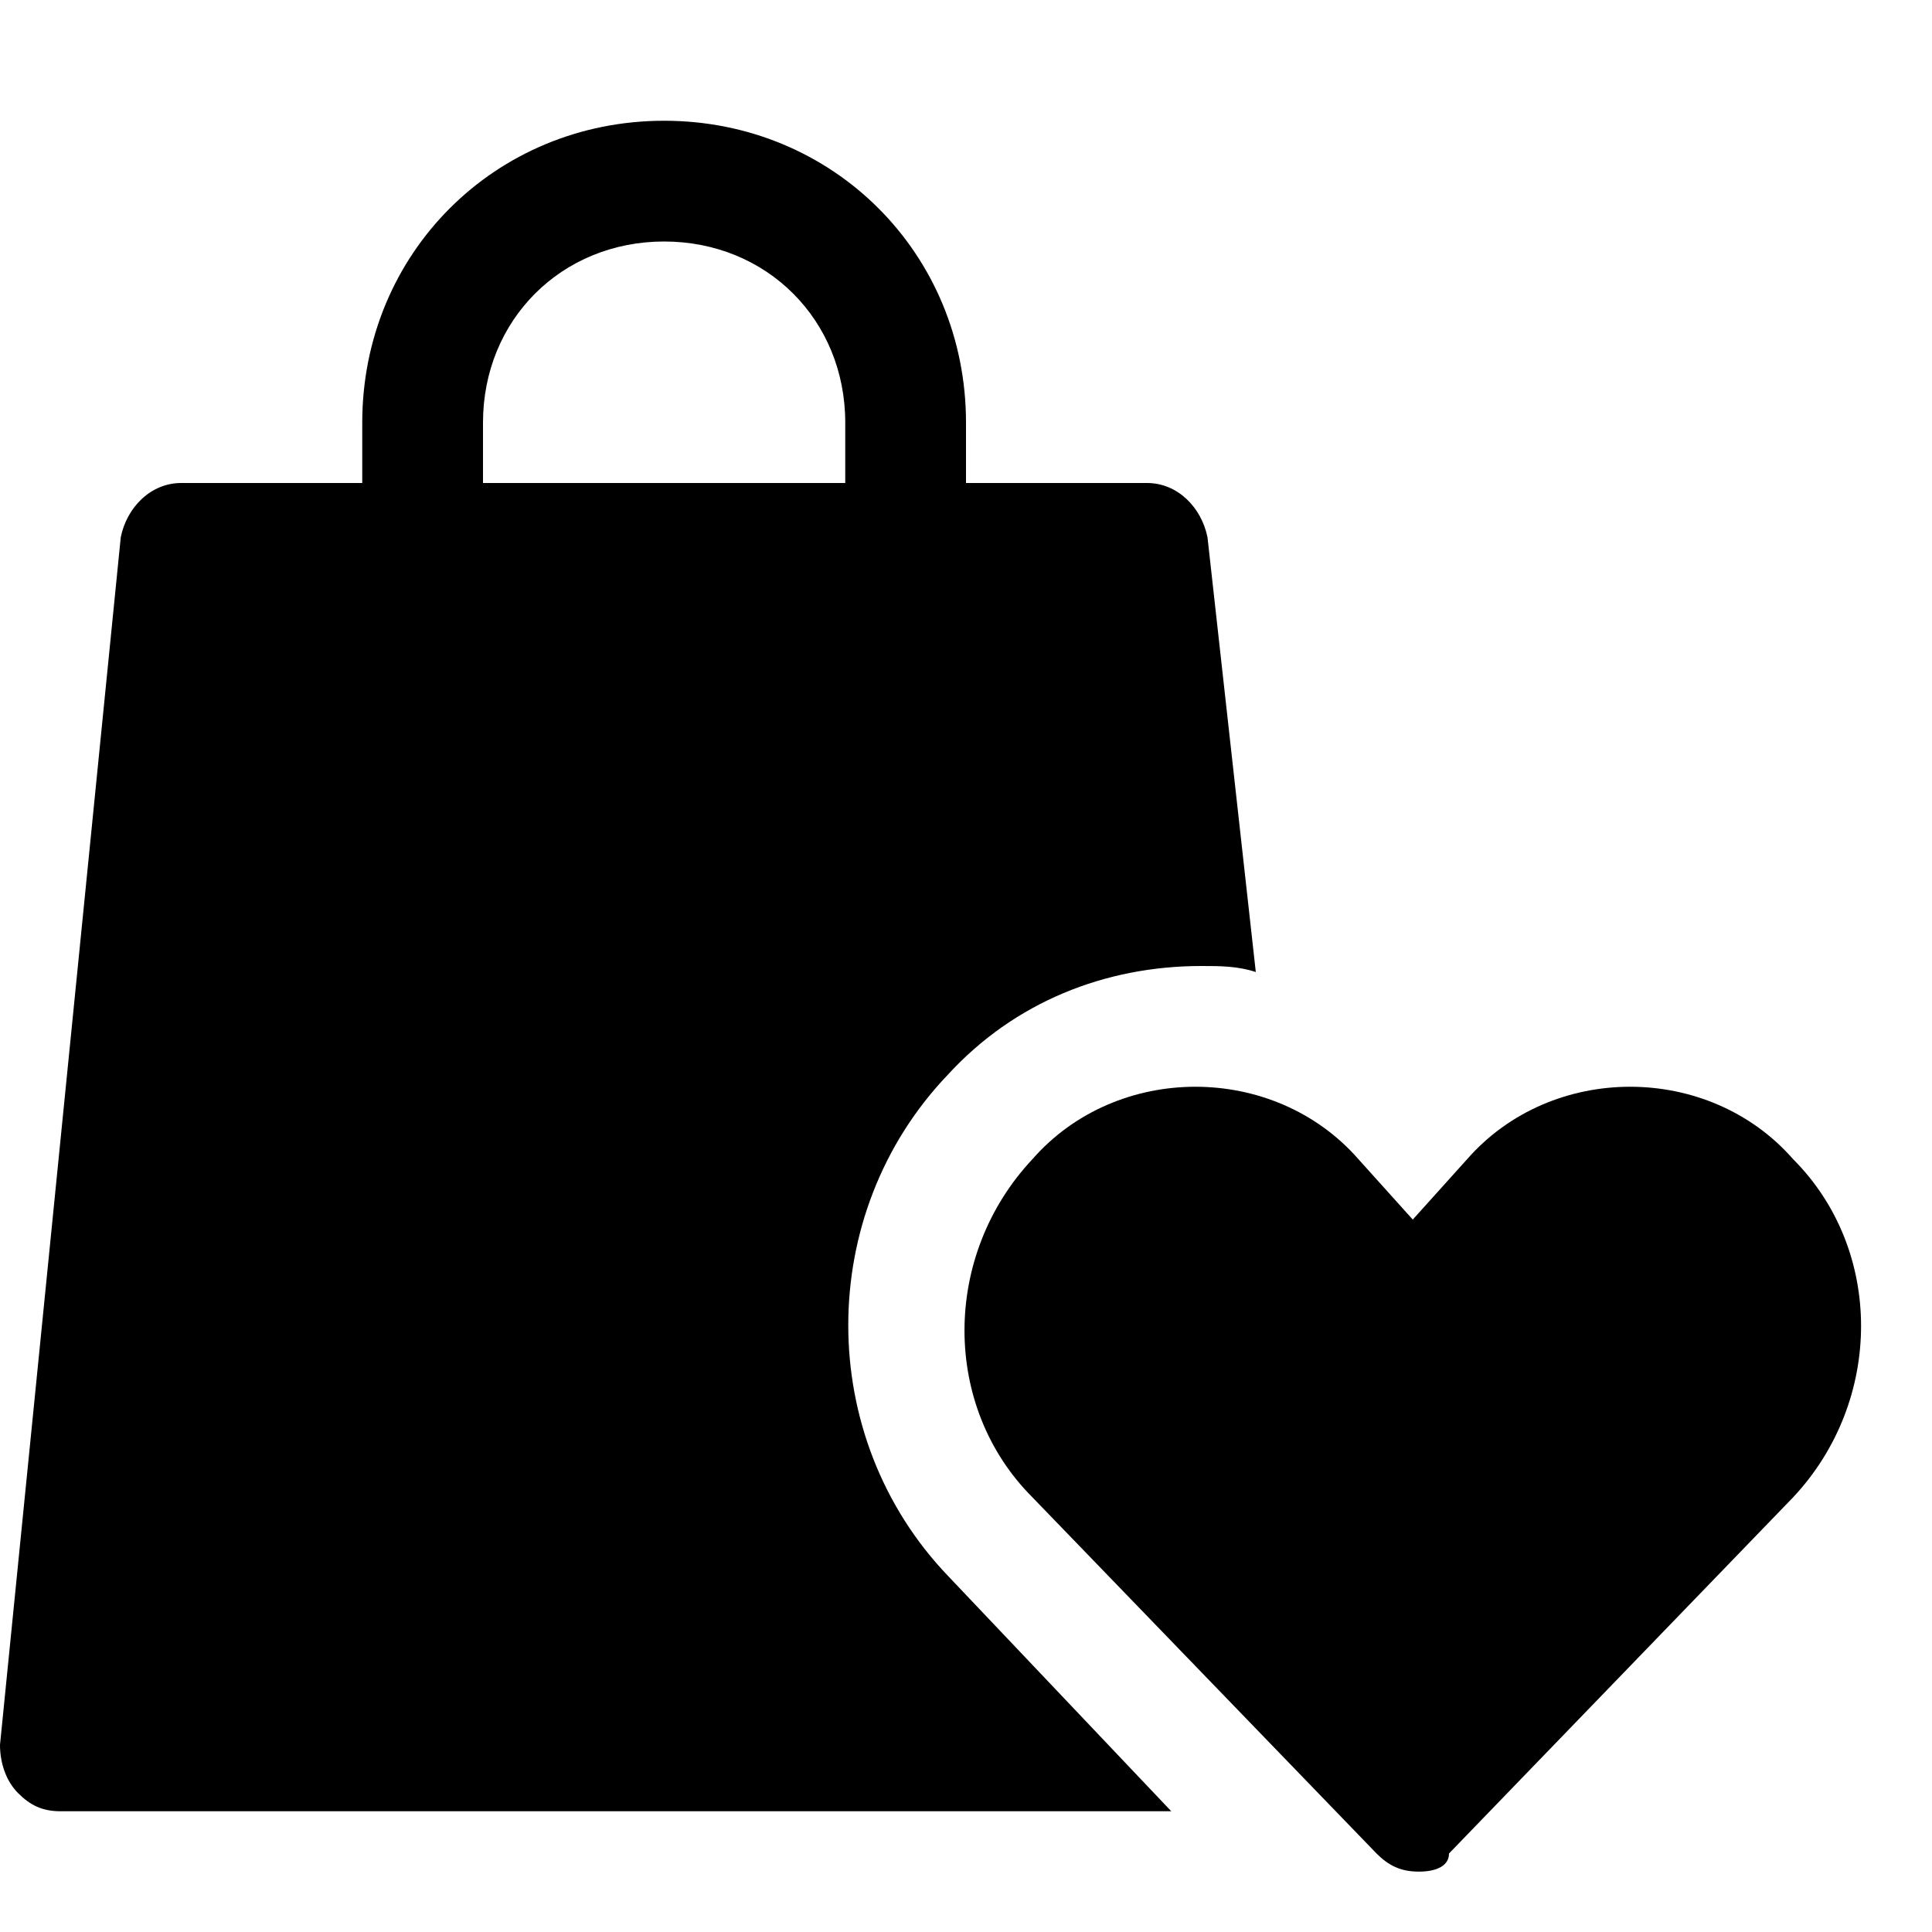
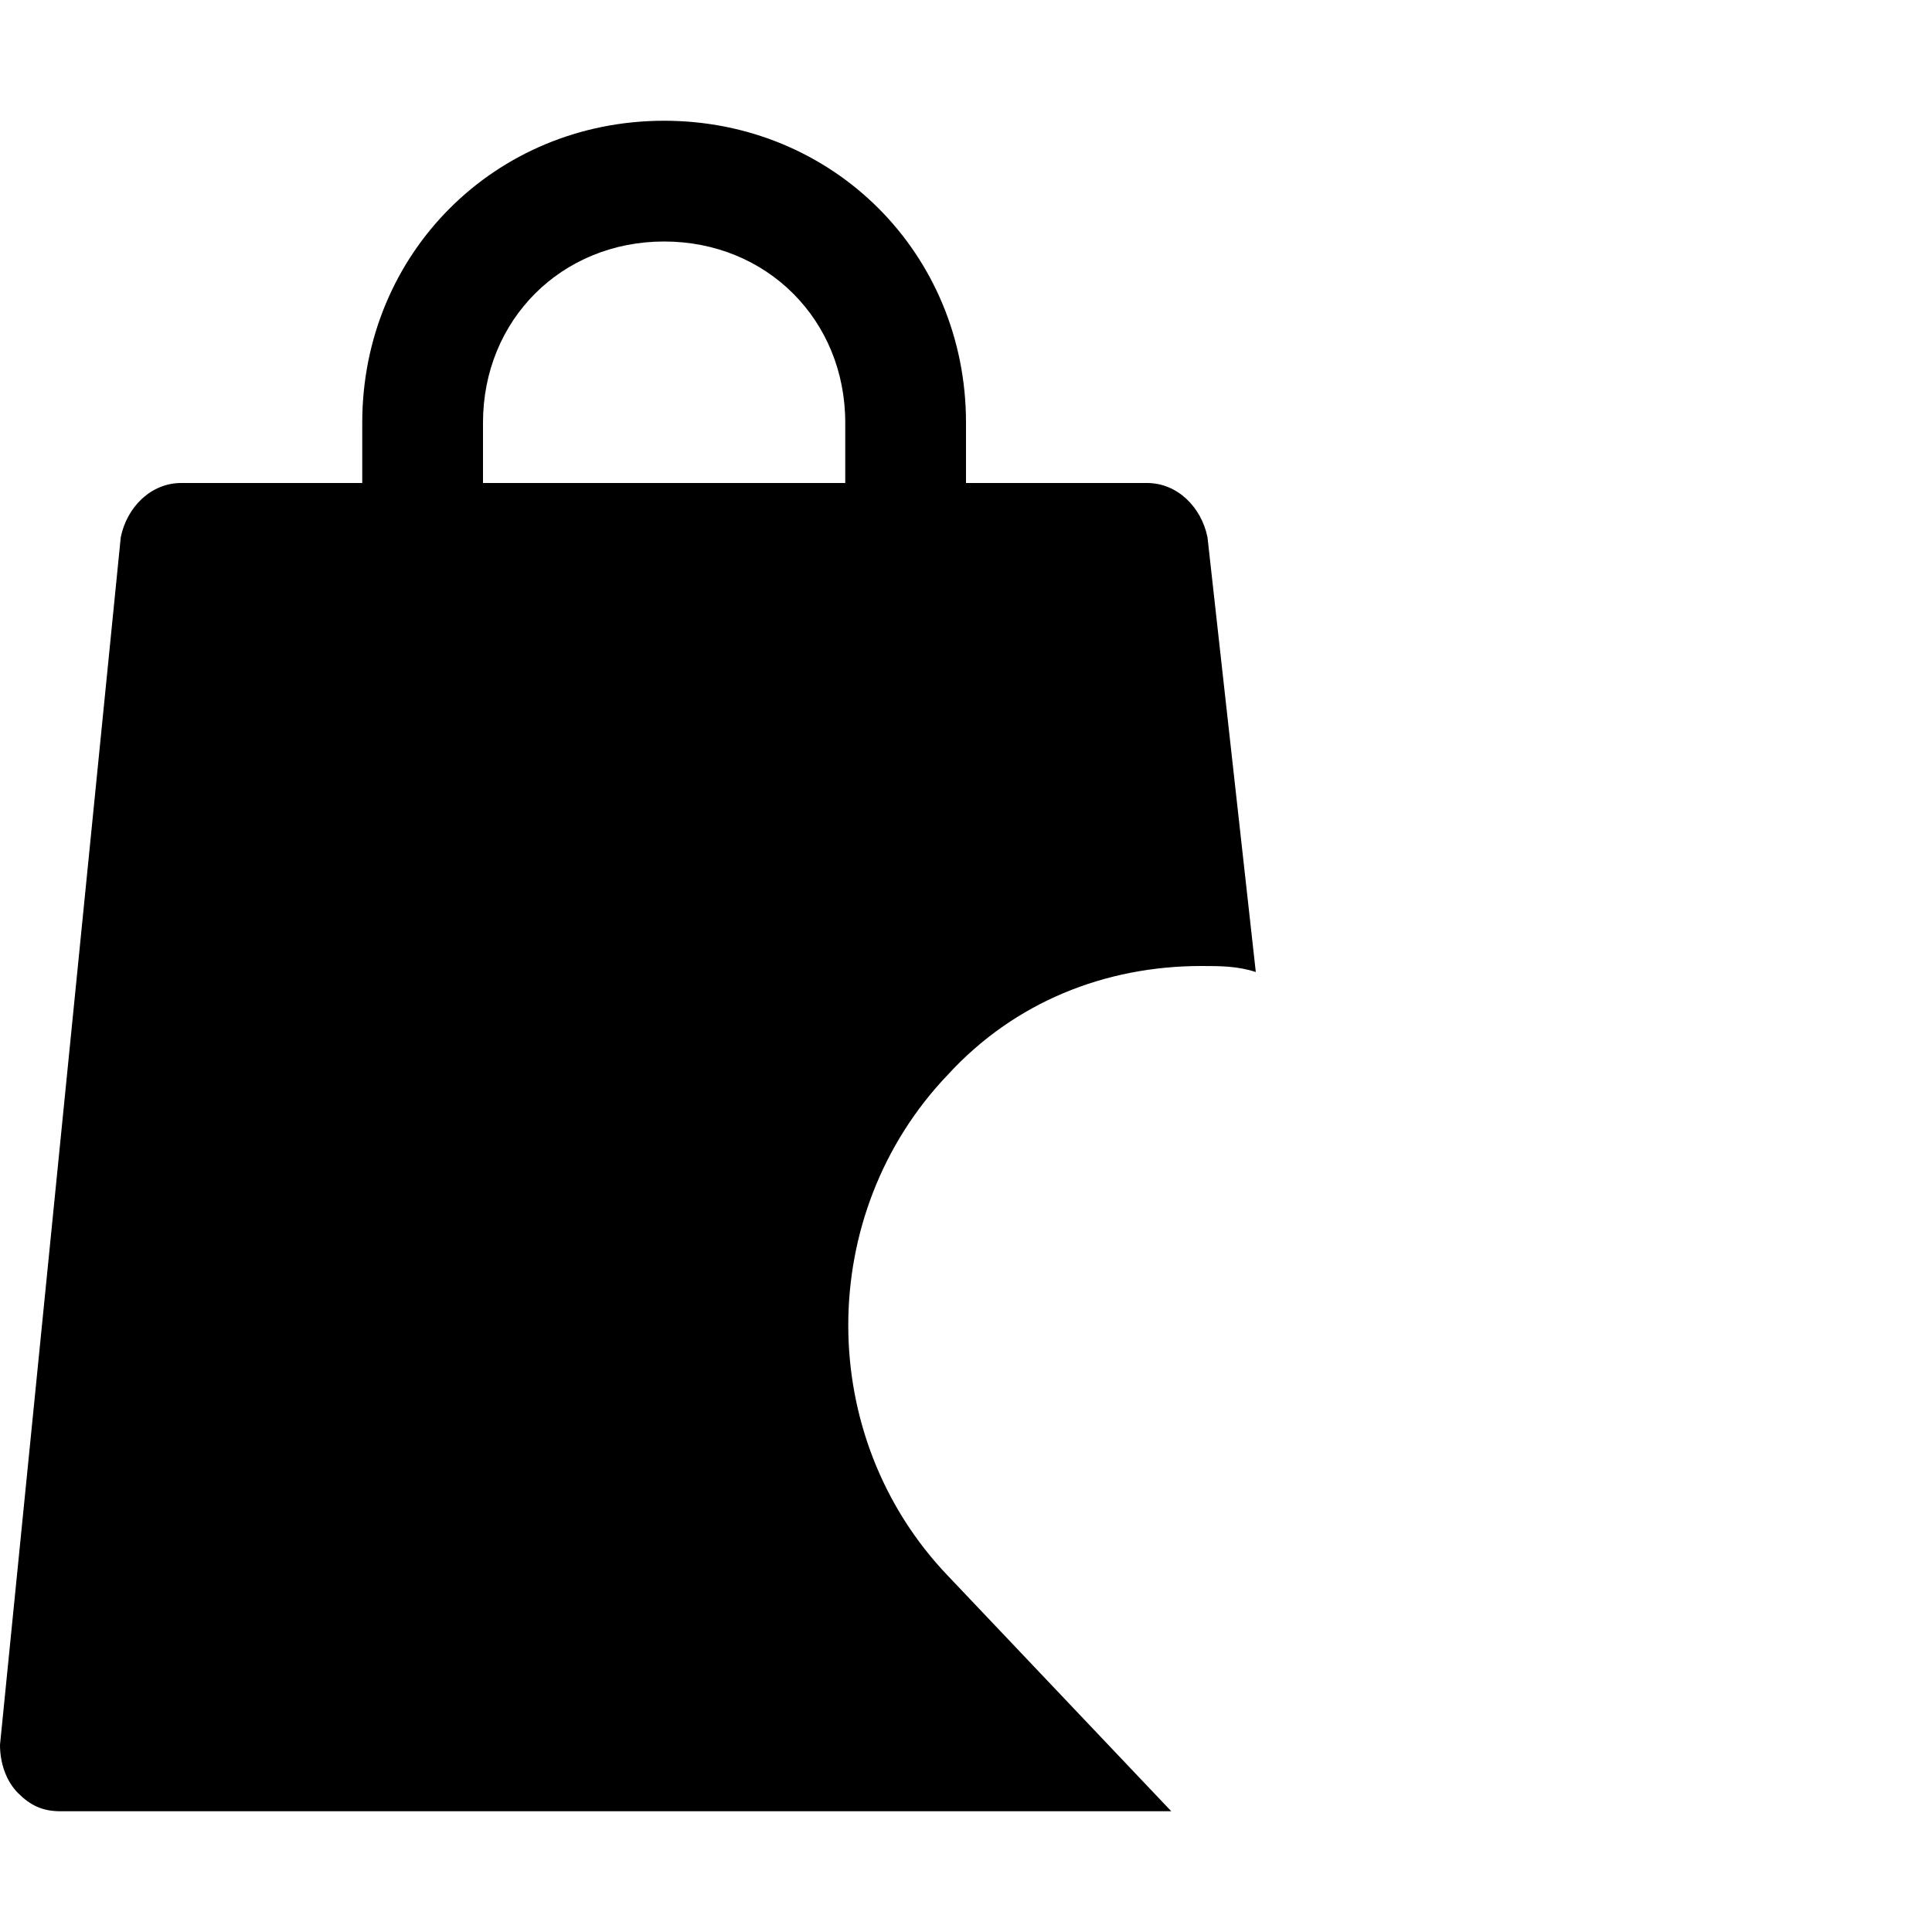
<svg xmlns="http://www.w3.org/2000/svg" id="Icons" version="1.1" viewBox="0 0 32 32" x="0px" y="0px">
  <g>
-     <path d="M23.5,31c-0.3,0-0.5-0.1-0.7-0.3l-5.7-5.9c-1.5-1.5-1.5-4,0-5.6c0.7-0.8,1.7-1.2,2.7-1.2c1,0,2,0.4,2.7,1.2l0.9,1l0.9-1   c0.7-0.8,1.7-1.2,2.7-1.2c1,0,2,0.4,2.7,1.2c0,0,0,0,0,0c1.5,1.5,1.5,4,0,5.6l-5.7,5.9C24,30.9,23.8,31,23.5,31z" />
-   </g>
+     </g>
  <path d="M15.7,26.1c-2.2-2.3-2.2-6,0-8.3c1.1-1.2,2.6-1.8,4.2-1.8c0.3,0,0.6,0,0.9,0.1L20,8.9C19.9,8.4,19.5,8,19,8h-3V7  c0-2.8-2.2-5-5-5S6,4.2,6,7v1H3C2.5,8,2.1,8.4,2,8.9l-2,20c0,0.3,0.1,0.6,0.3,0.8S0.7,30,1,30h18.4L15.7,26.1z M14,8H8V7  c0-1.7,1.3-3,3-3s3,1.3,3,3V8z" />
</svg>